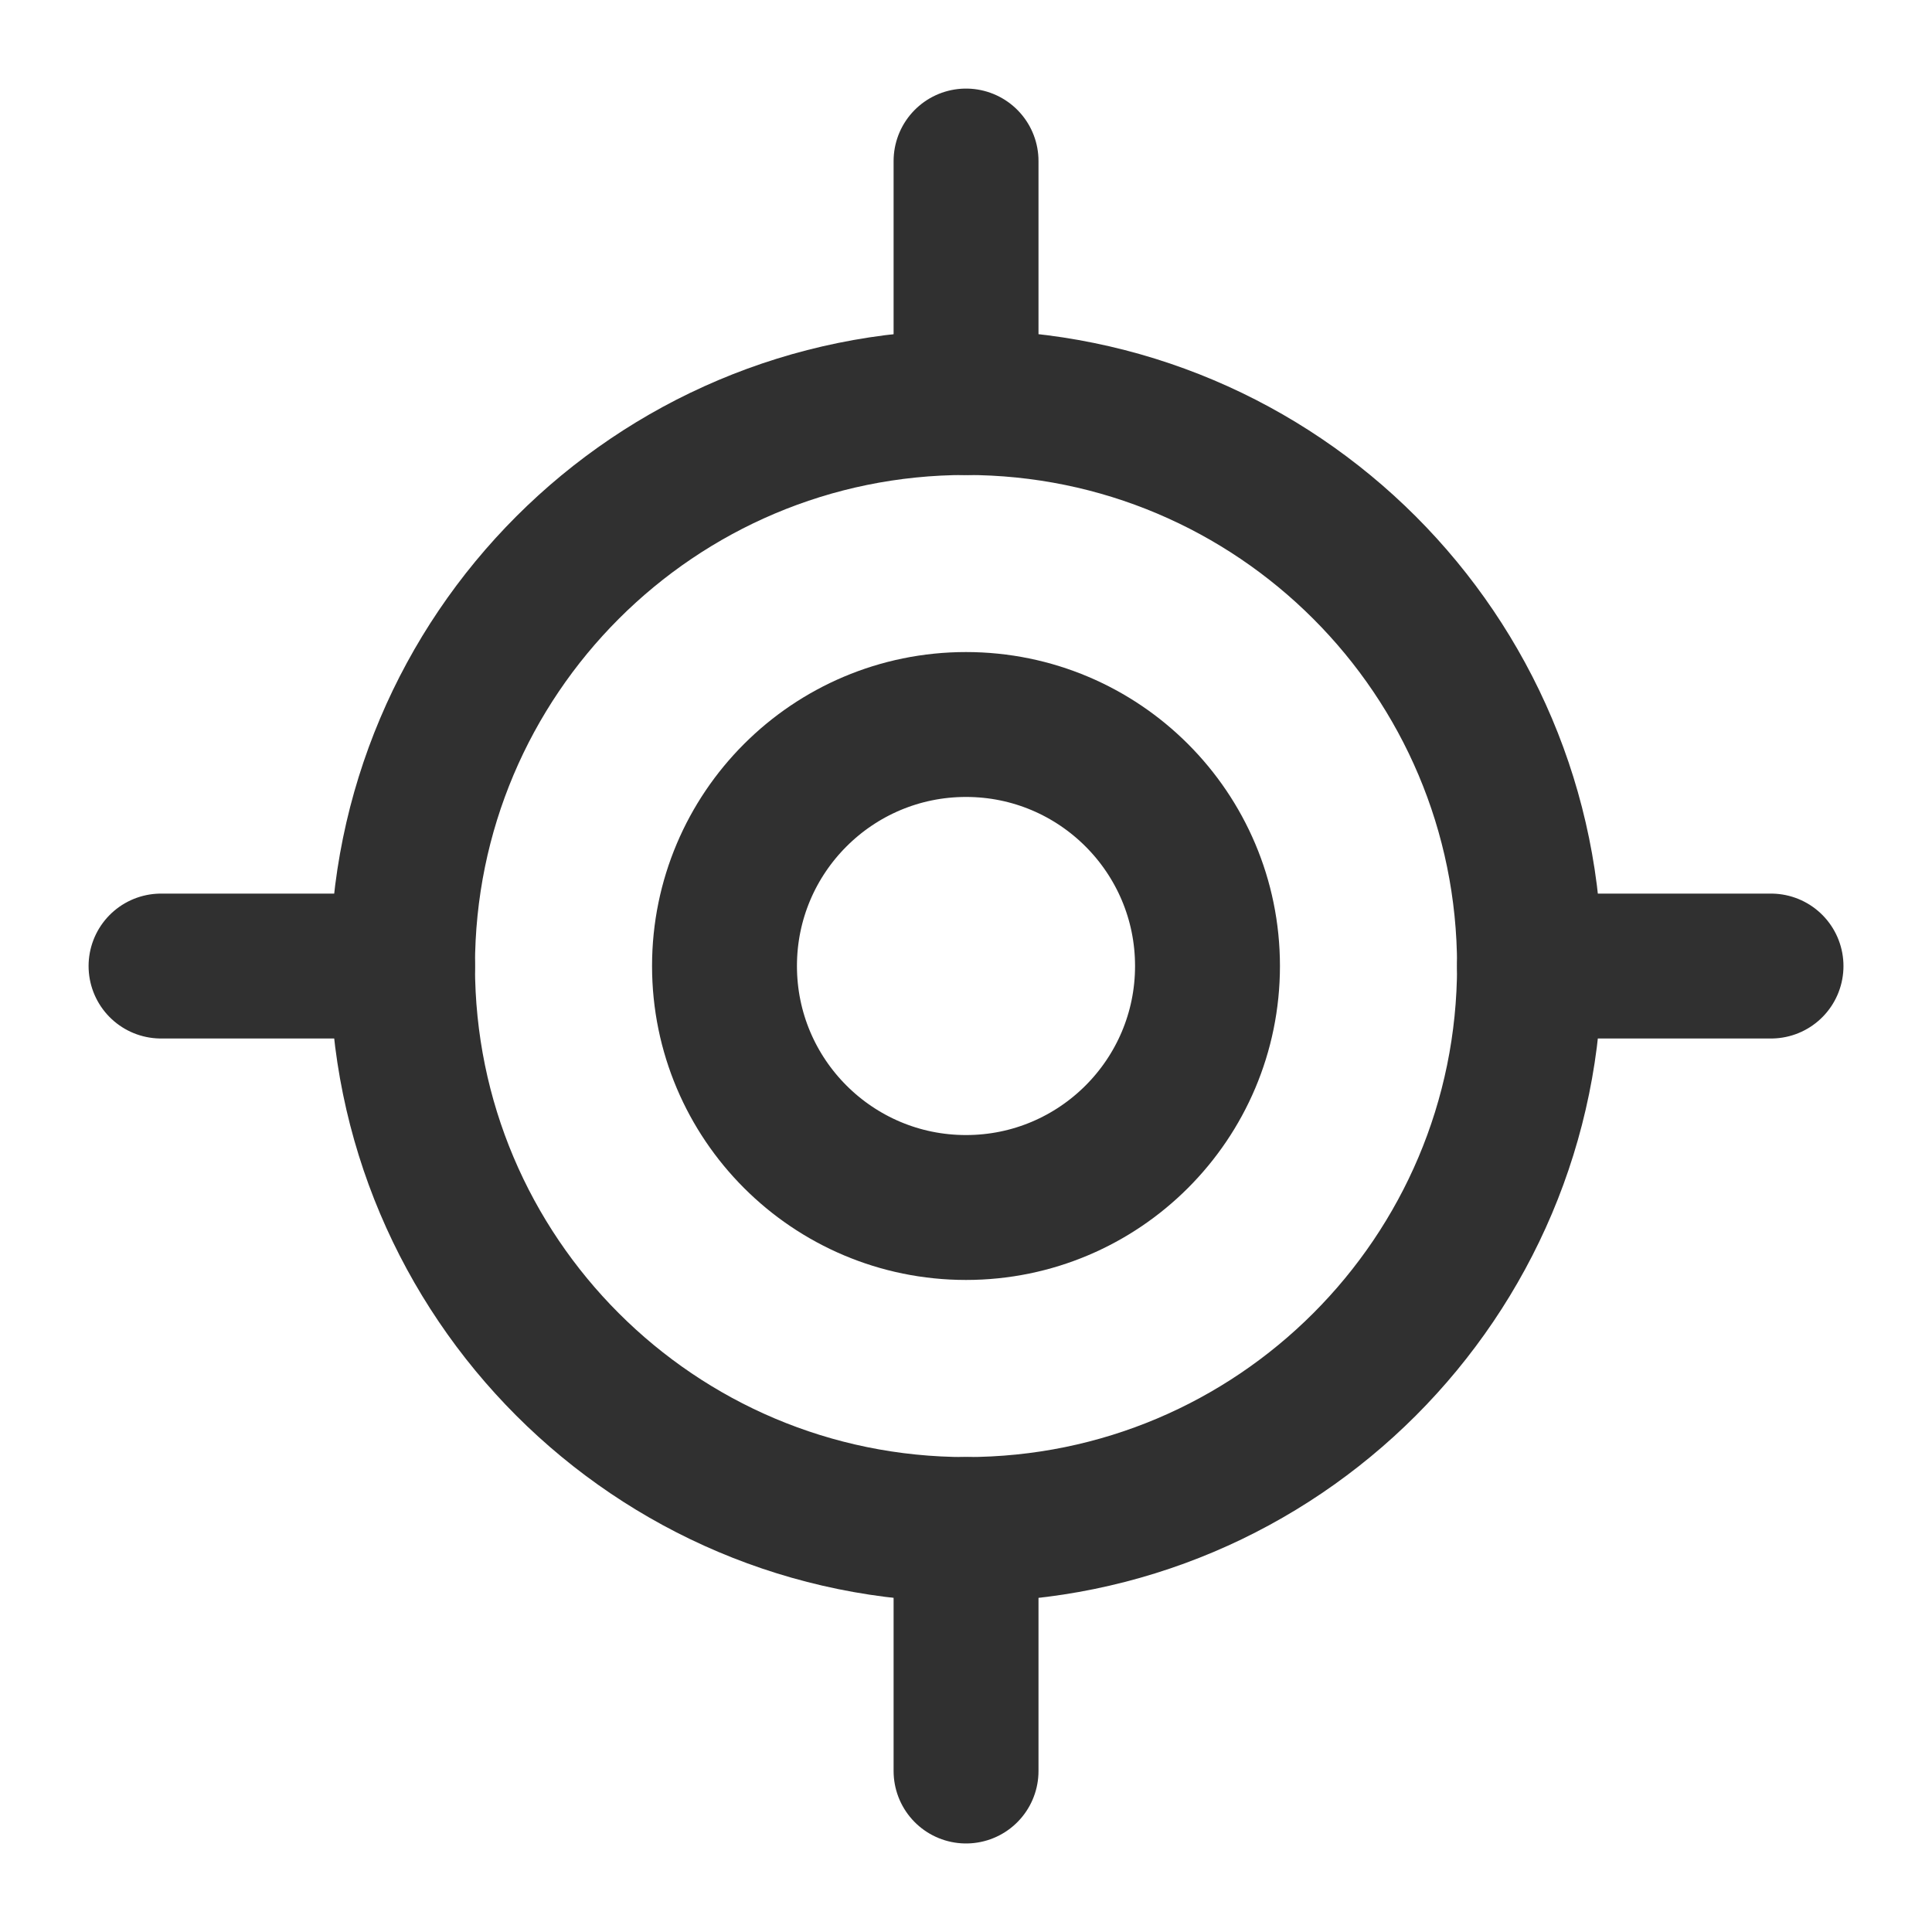
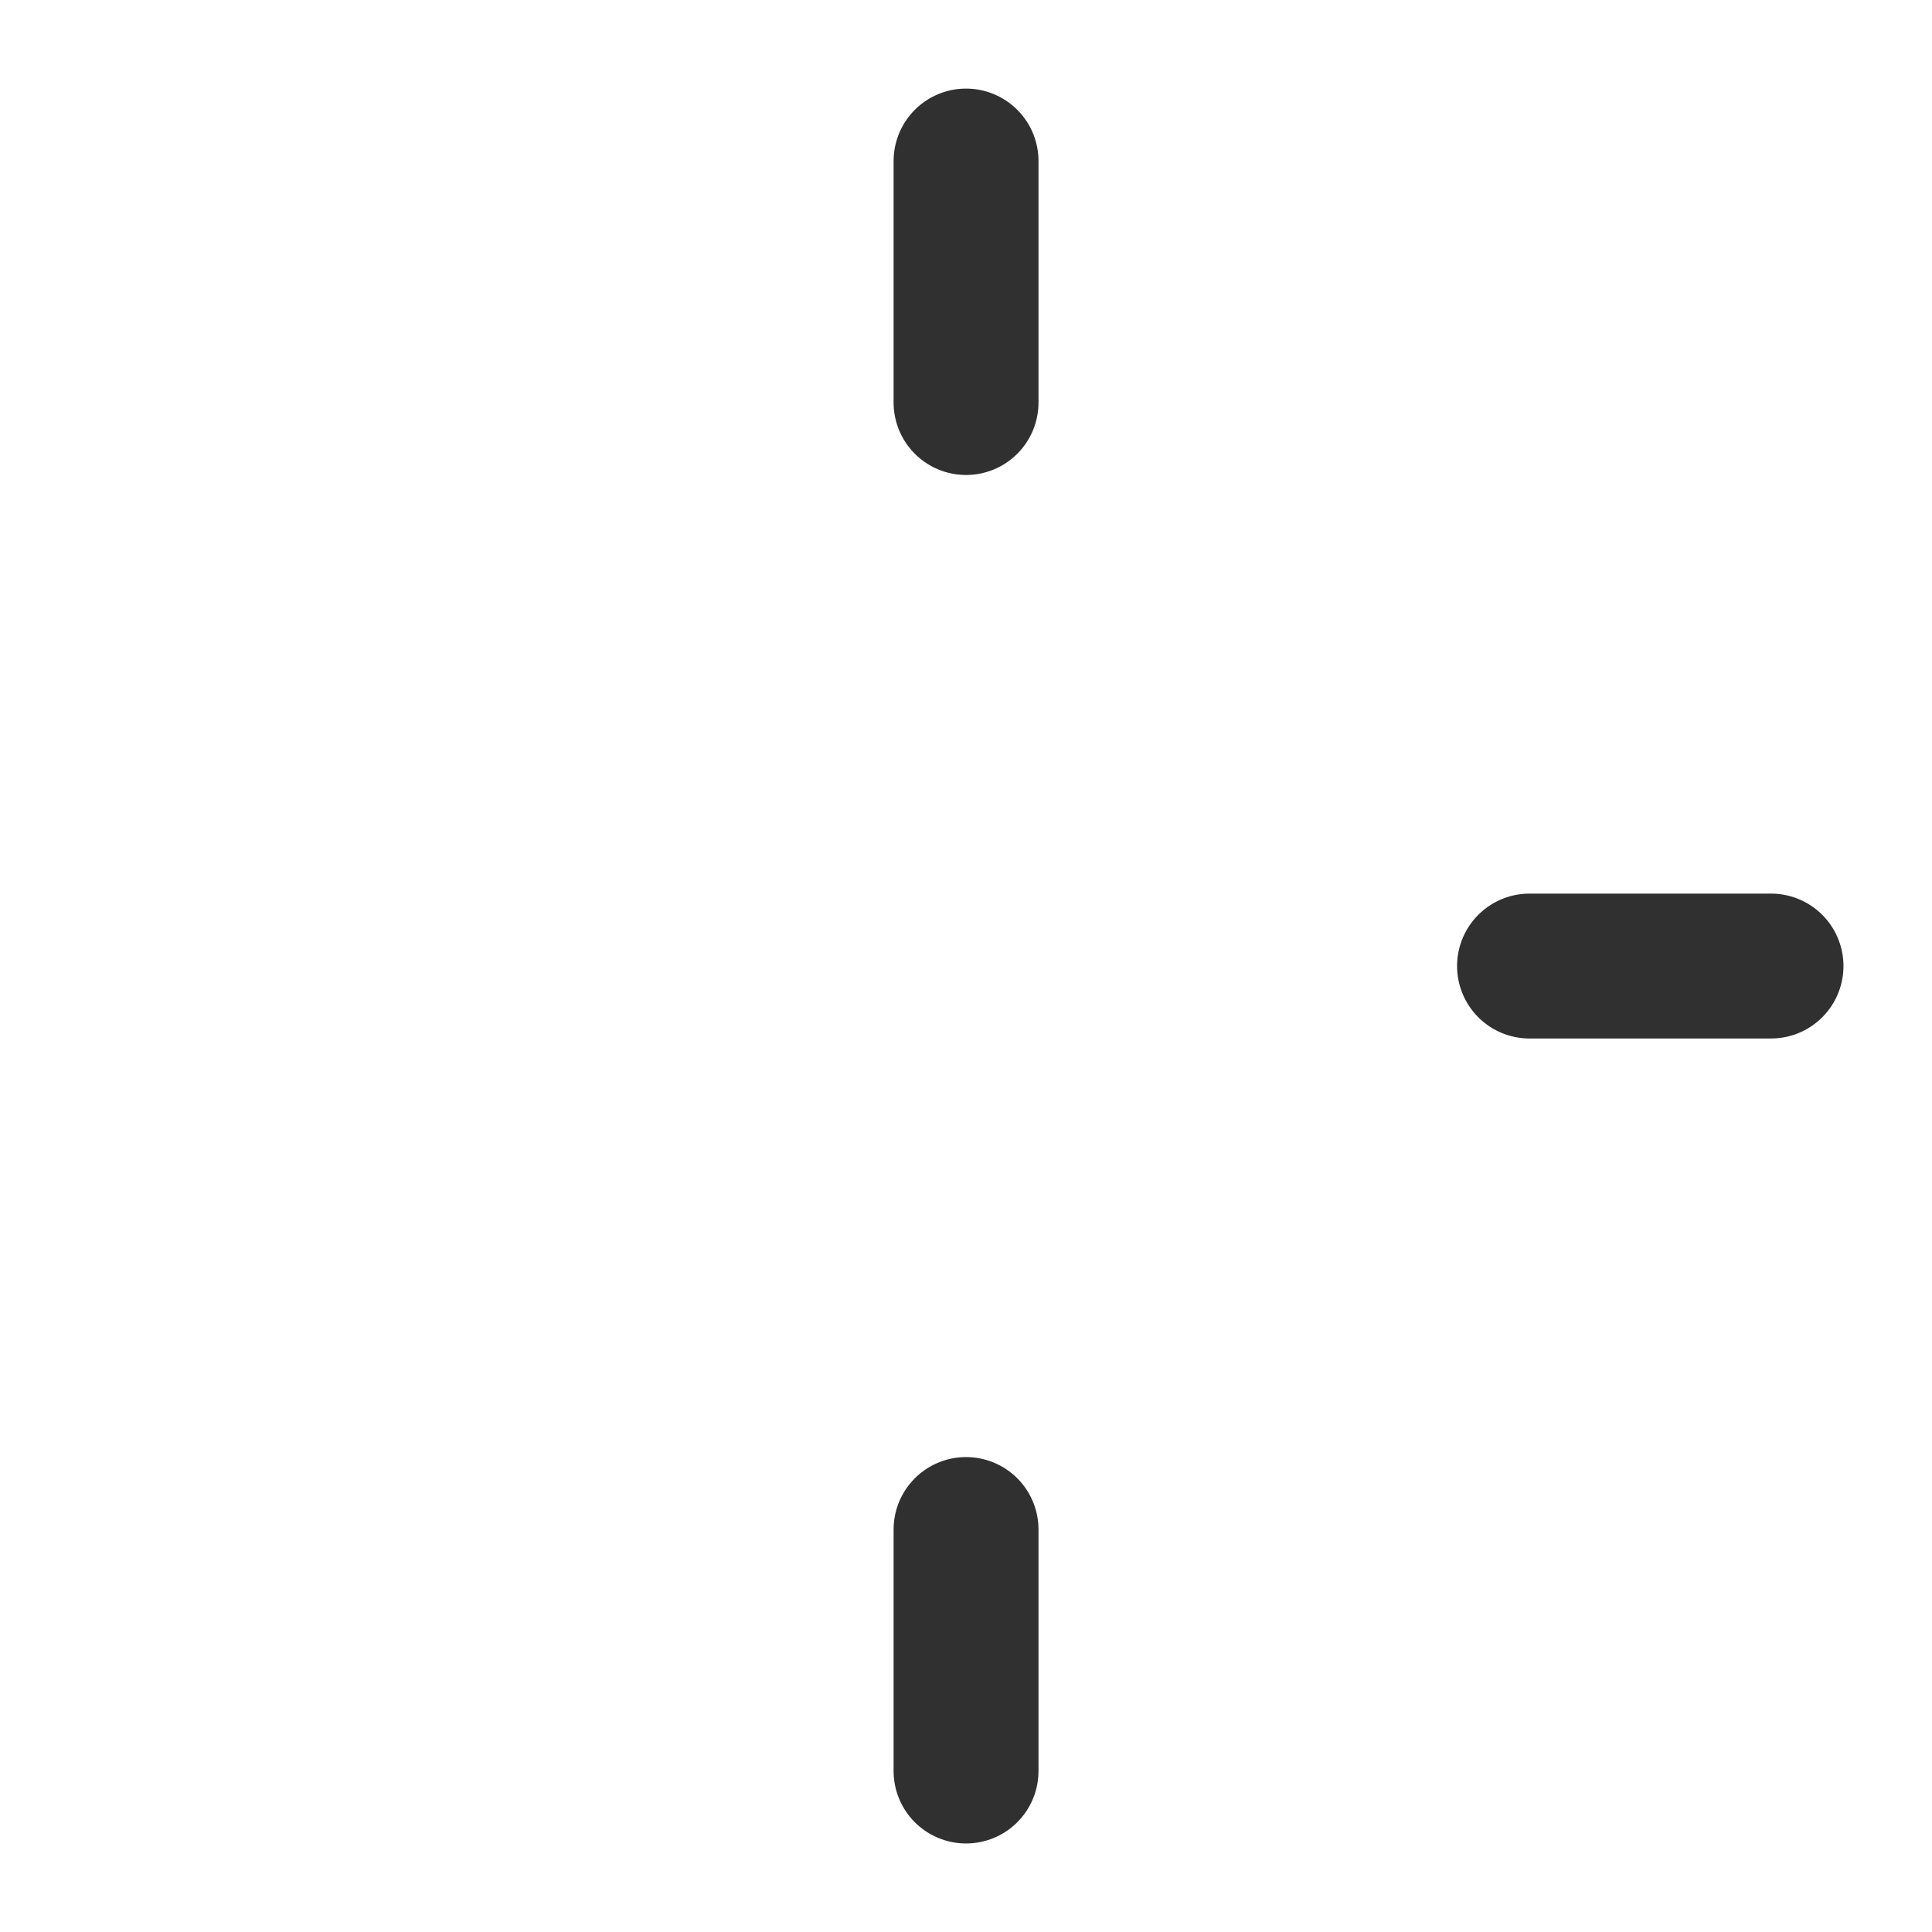
<svg xmlns="http://www.w3.org/2000/svg" width="40" height="40" viewBox="0 0 40 40" fill="none">
-   <path d="M3.334 20.001H8.334M31.667 20.001H36.667M20.001 3.334V8.334M20.001 31.667V36.667" stroke="#303030" stroke-width="3" stroke-linecap="round" stroke-linejoin="round" />
-   <path d="M20.001 31.667C26.444 31.667 31.667 26.444 31.667 20.001C31.667 13.557 26.444 8.334 20.001 8.334C13.557 8.334 8.334 13.557 8.334 20.001C8.334 26.444 13.557 31.667 20.001 31.667Z" stroke="#303030" stroke-width="3" stroke-linecap="round" stroke-linejoin="round" />
-   <path d="M20 25C22.761 25 25 22.761 25 20C25 17.239 22.761 15 20 15C17.239 15 15 17.239 15 20C15 22.761 17.239 25 20 25Z" stroke="#303030" stroke-width="3" stroke-linecap="round" stroke-linejoin="round" />
+   <path d="M3.334 20.001M31.667 20.001H36.667M20.001 3.334V8.334M20.001 31.667V36.667" stroke="#303030" stroke-width="3" stroke-linecap="round" stroke-linejoin="round" />
</svg>